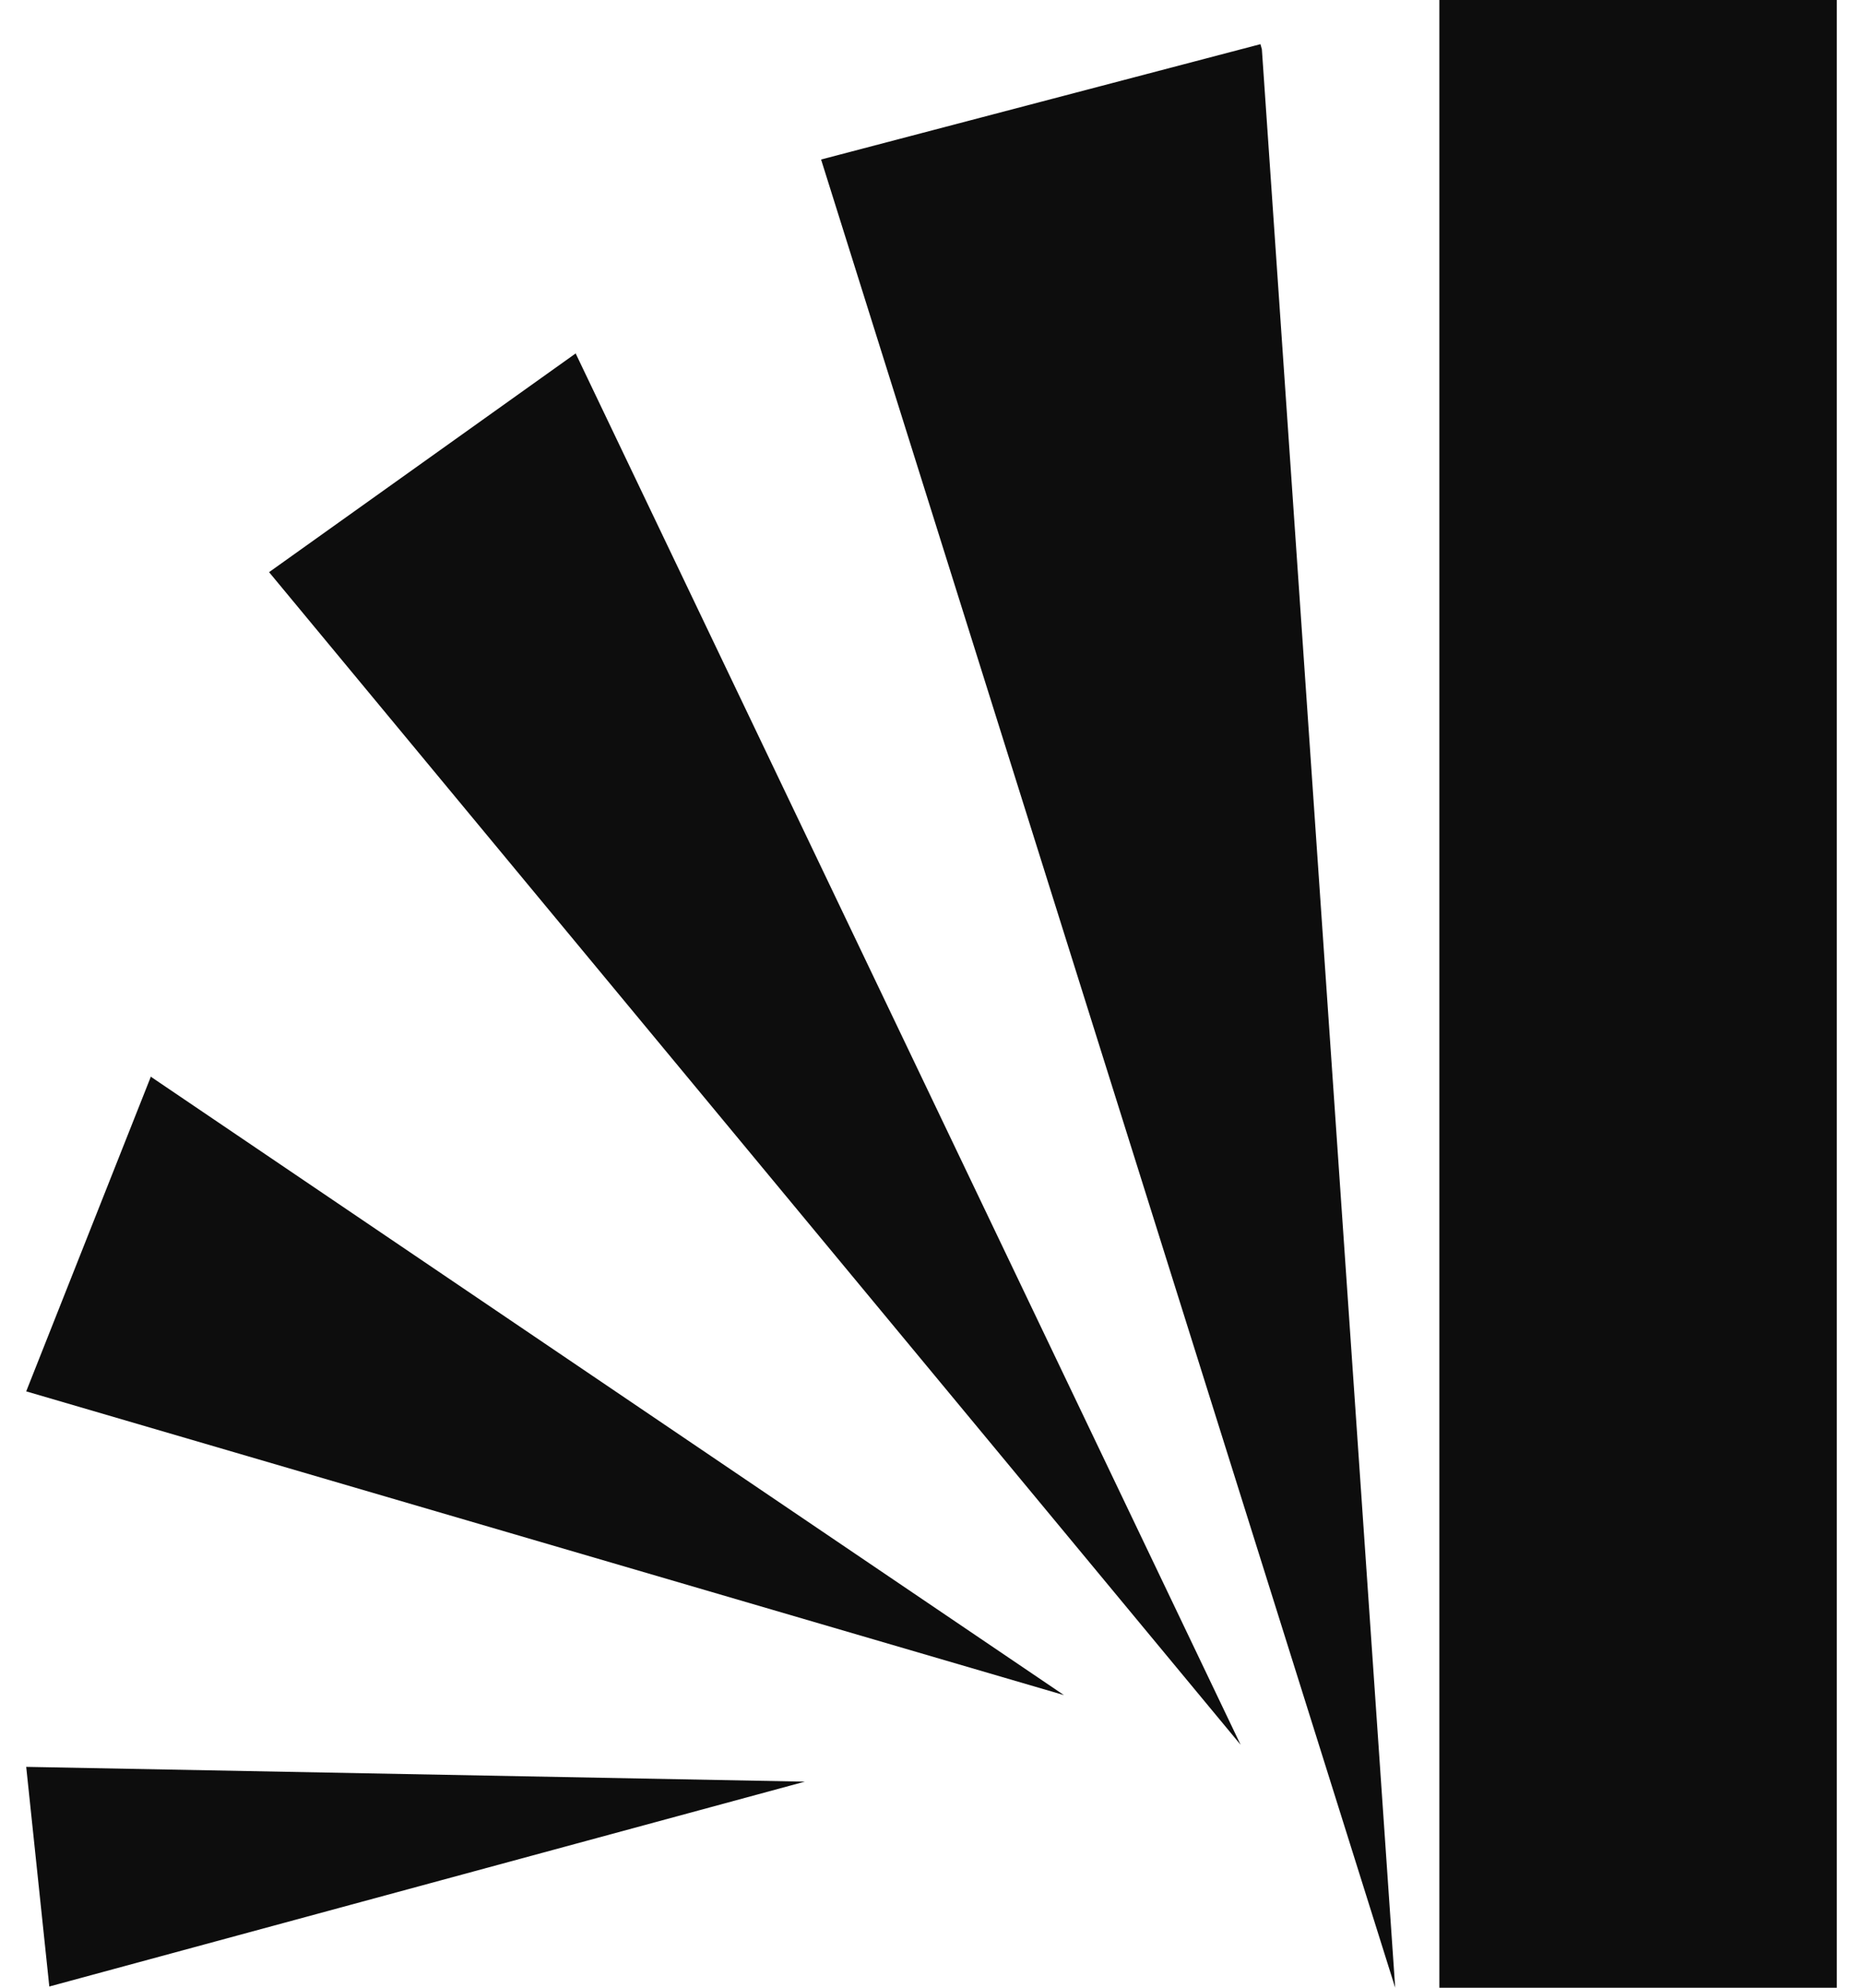
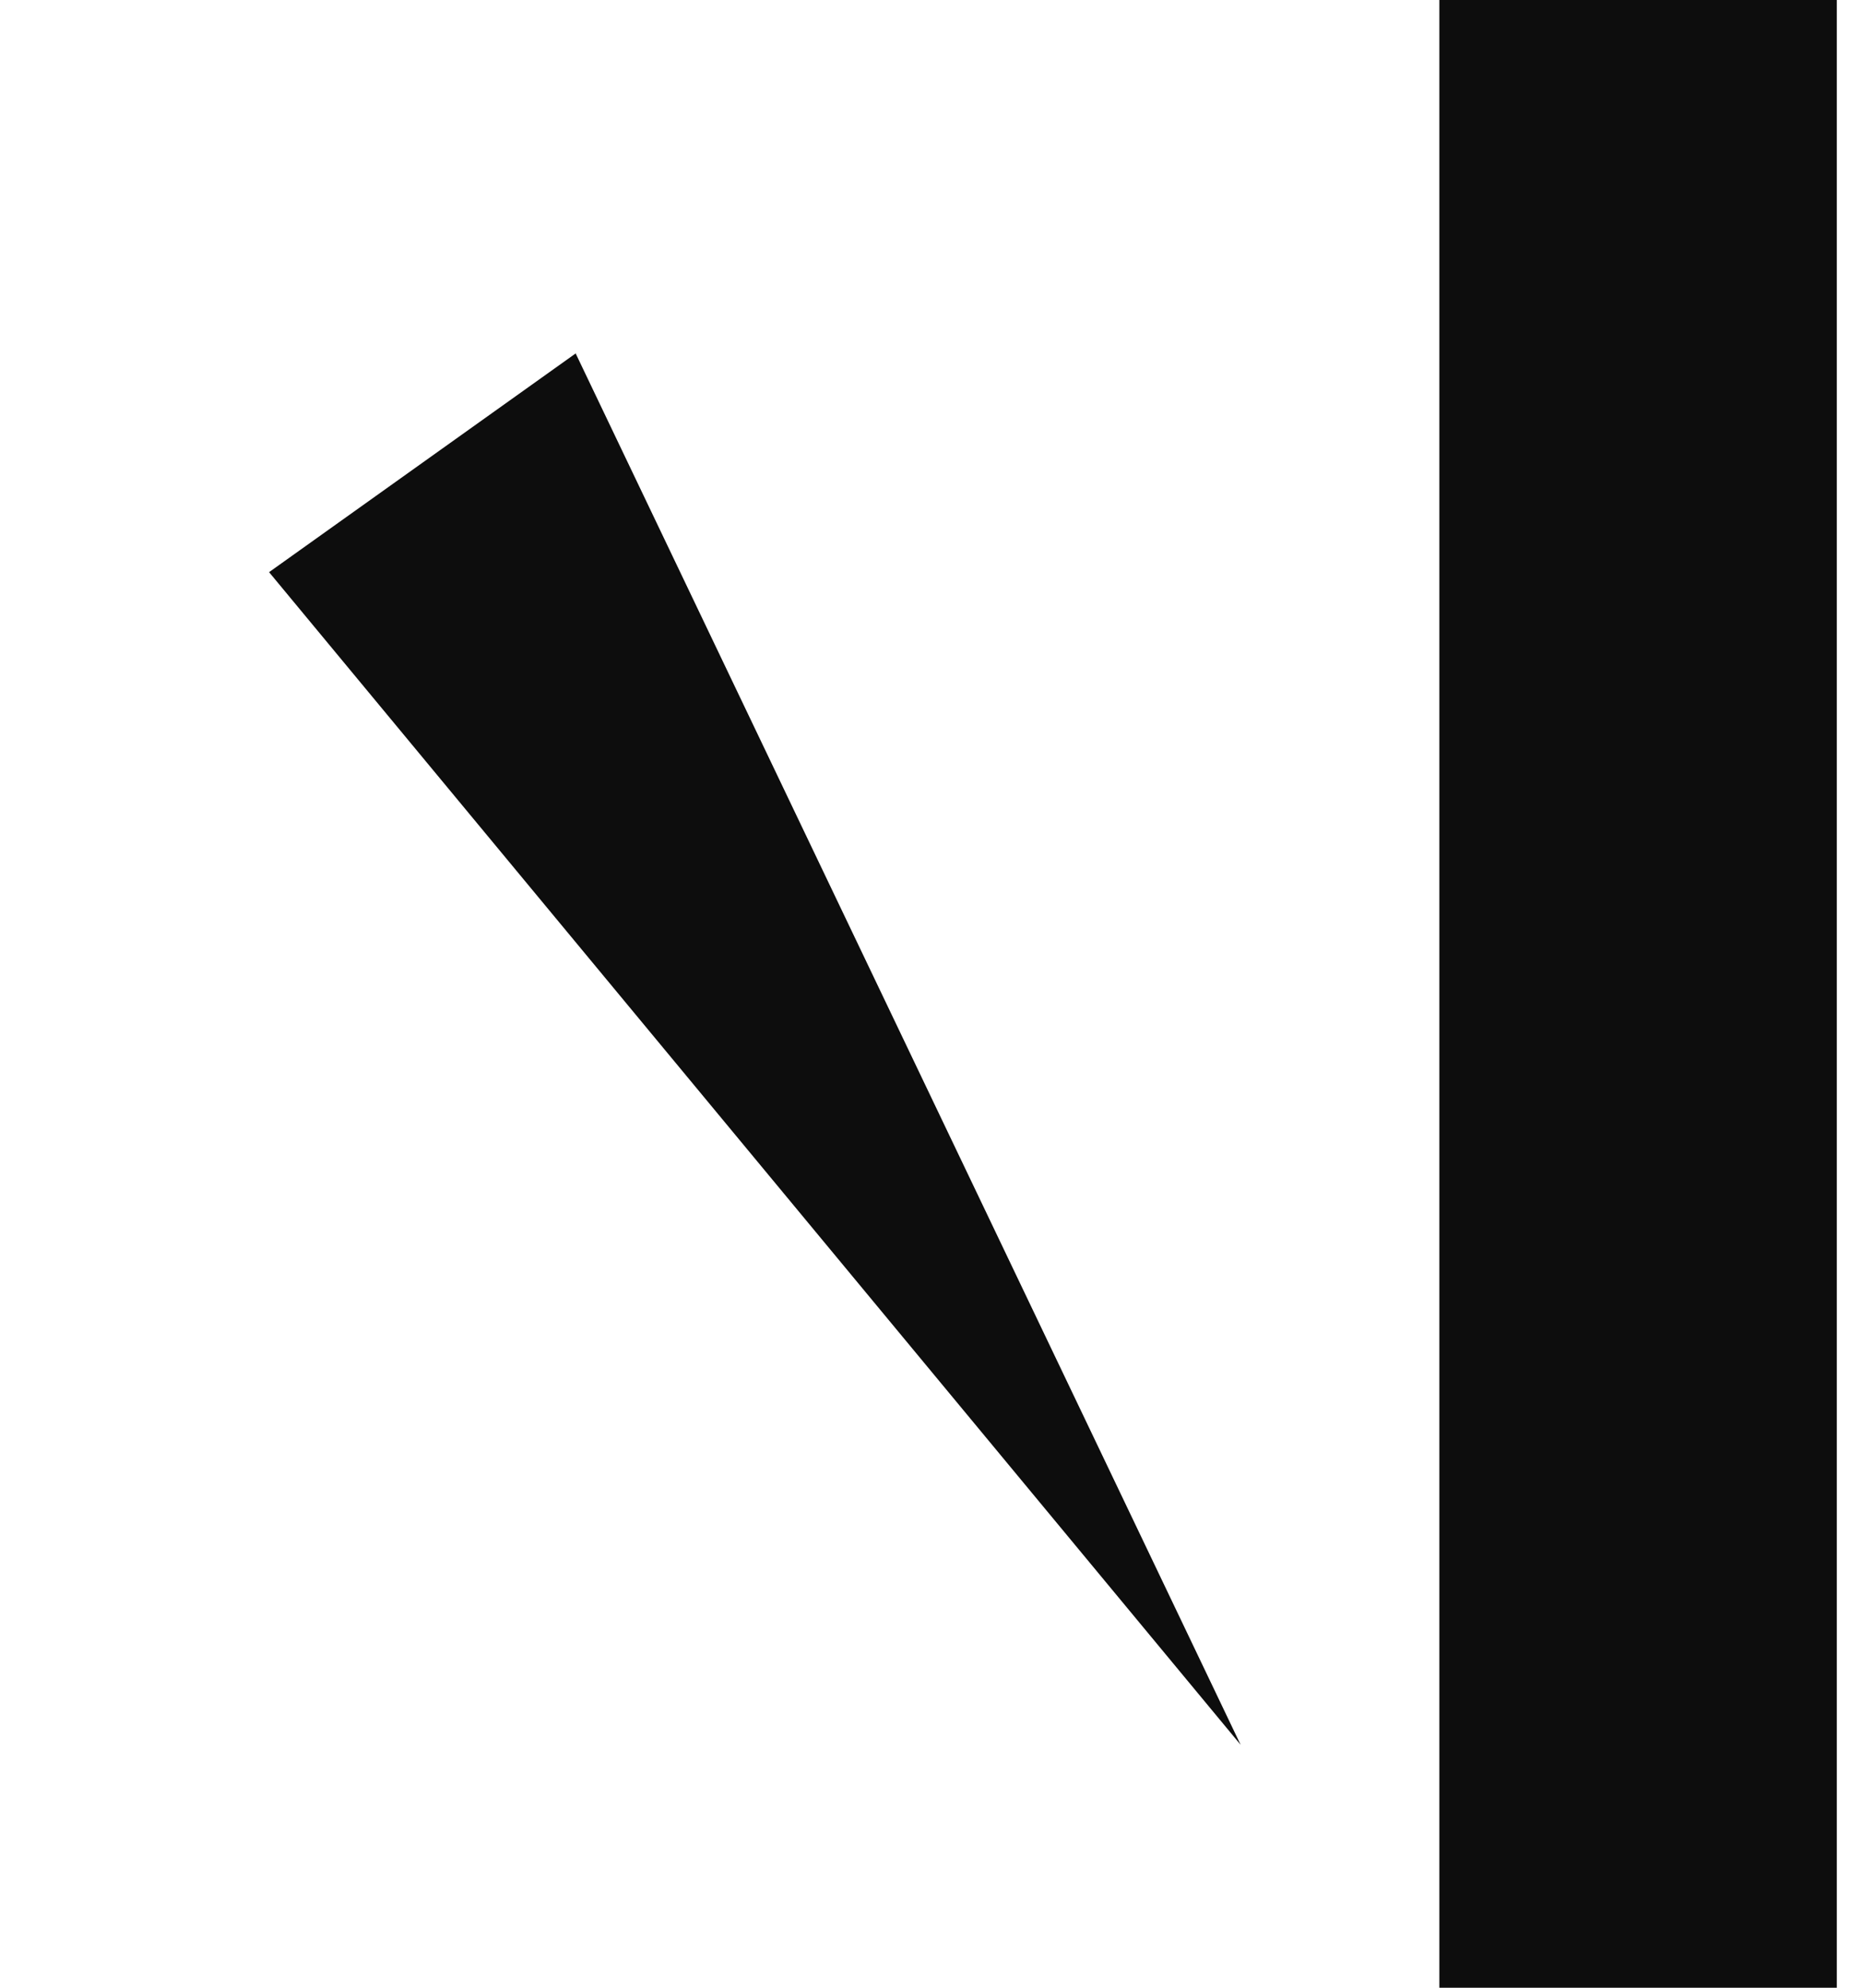
<svg xmlns="http://www.w3.org/2000/svg" width="30" height="32" viewBox="0 0 30 32" fill="none">
-   <path d="M12.96 28.682L0.794 31.98L0.422 28.444L12.96 28.682Z" fill="#0D0D0D" />
-   <path d="M2.45 17.342L2.435 17.338L17.133 27.289L0.422 22.399L2.429 17.333L2.45 17.342Z" fill="#0D0D0D" />
  <path d="M9.279 5.7L9.27 5.69L19.978 28.089L4.333 9.211L9.271 5.689L9.279 5.7Z" fill="#0D0D0D" />
-   <path d="M20.32 0.793L22.467 32L13.222 2.568L20.297 0.711L20.32 0.793Z" fill="#0D0D0D" />
  <path d="M29.578 0V32H23.178V0H29.578Z" fill="#0D0D0D" />
</svg>